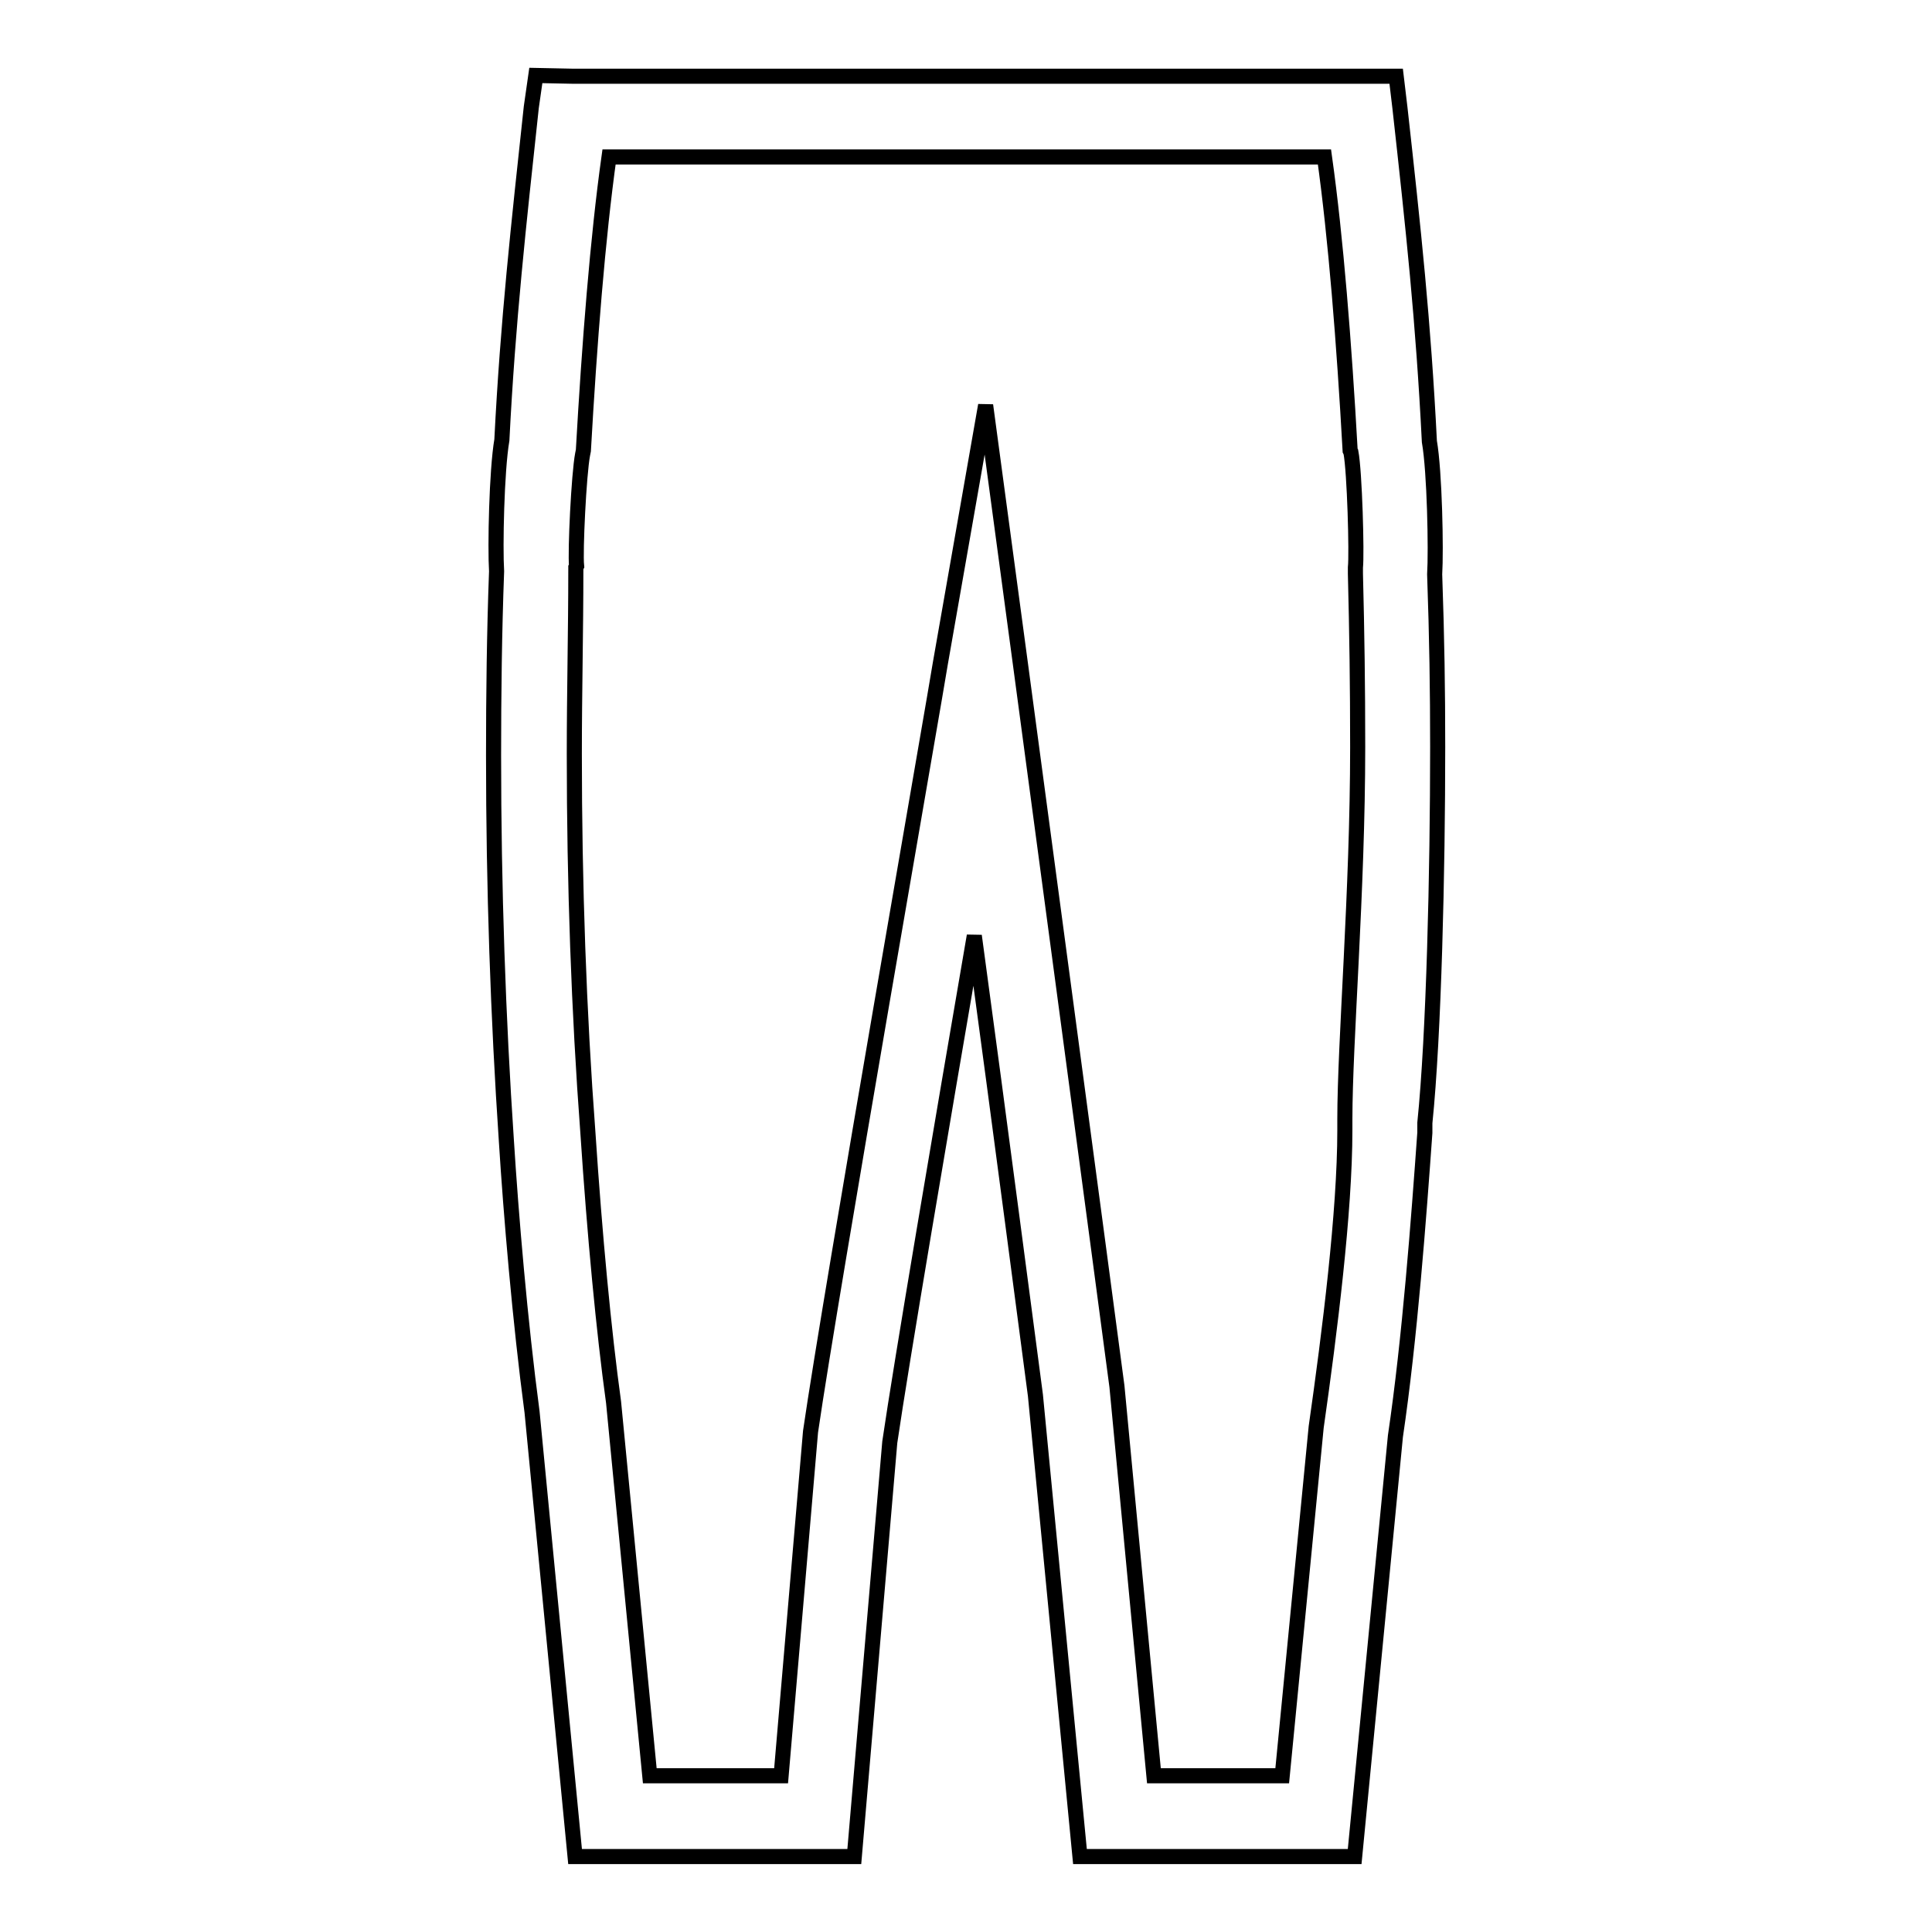
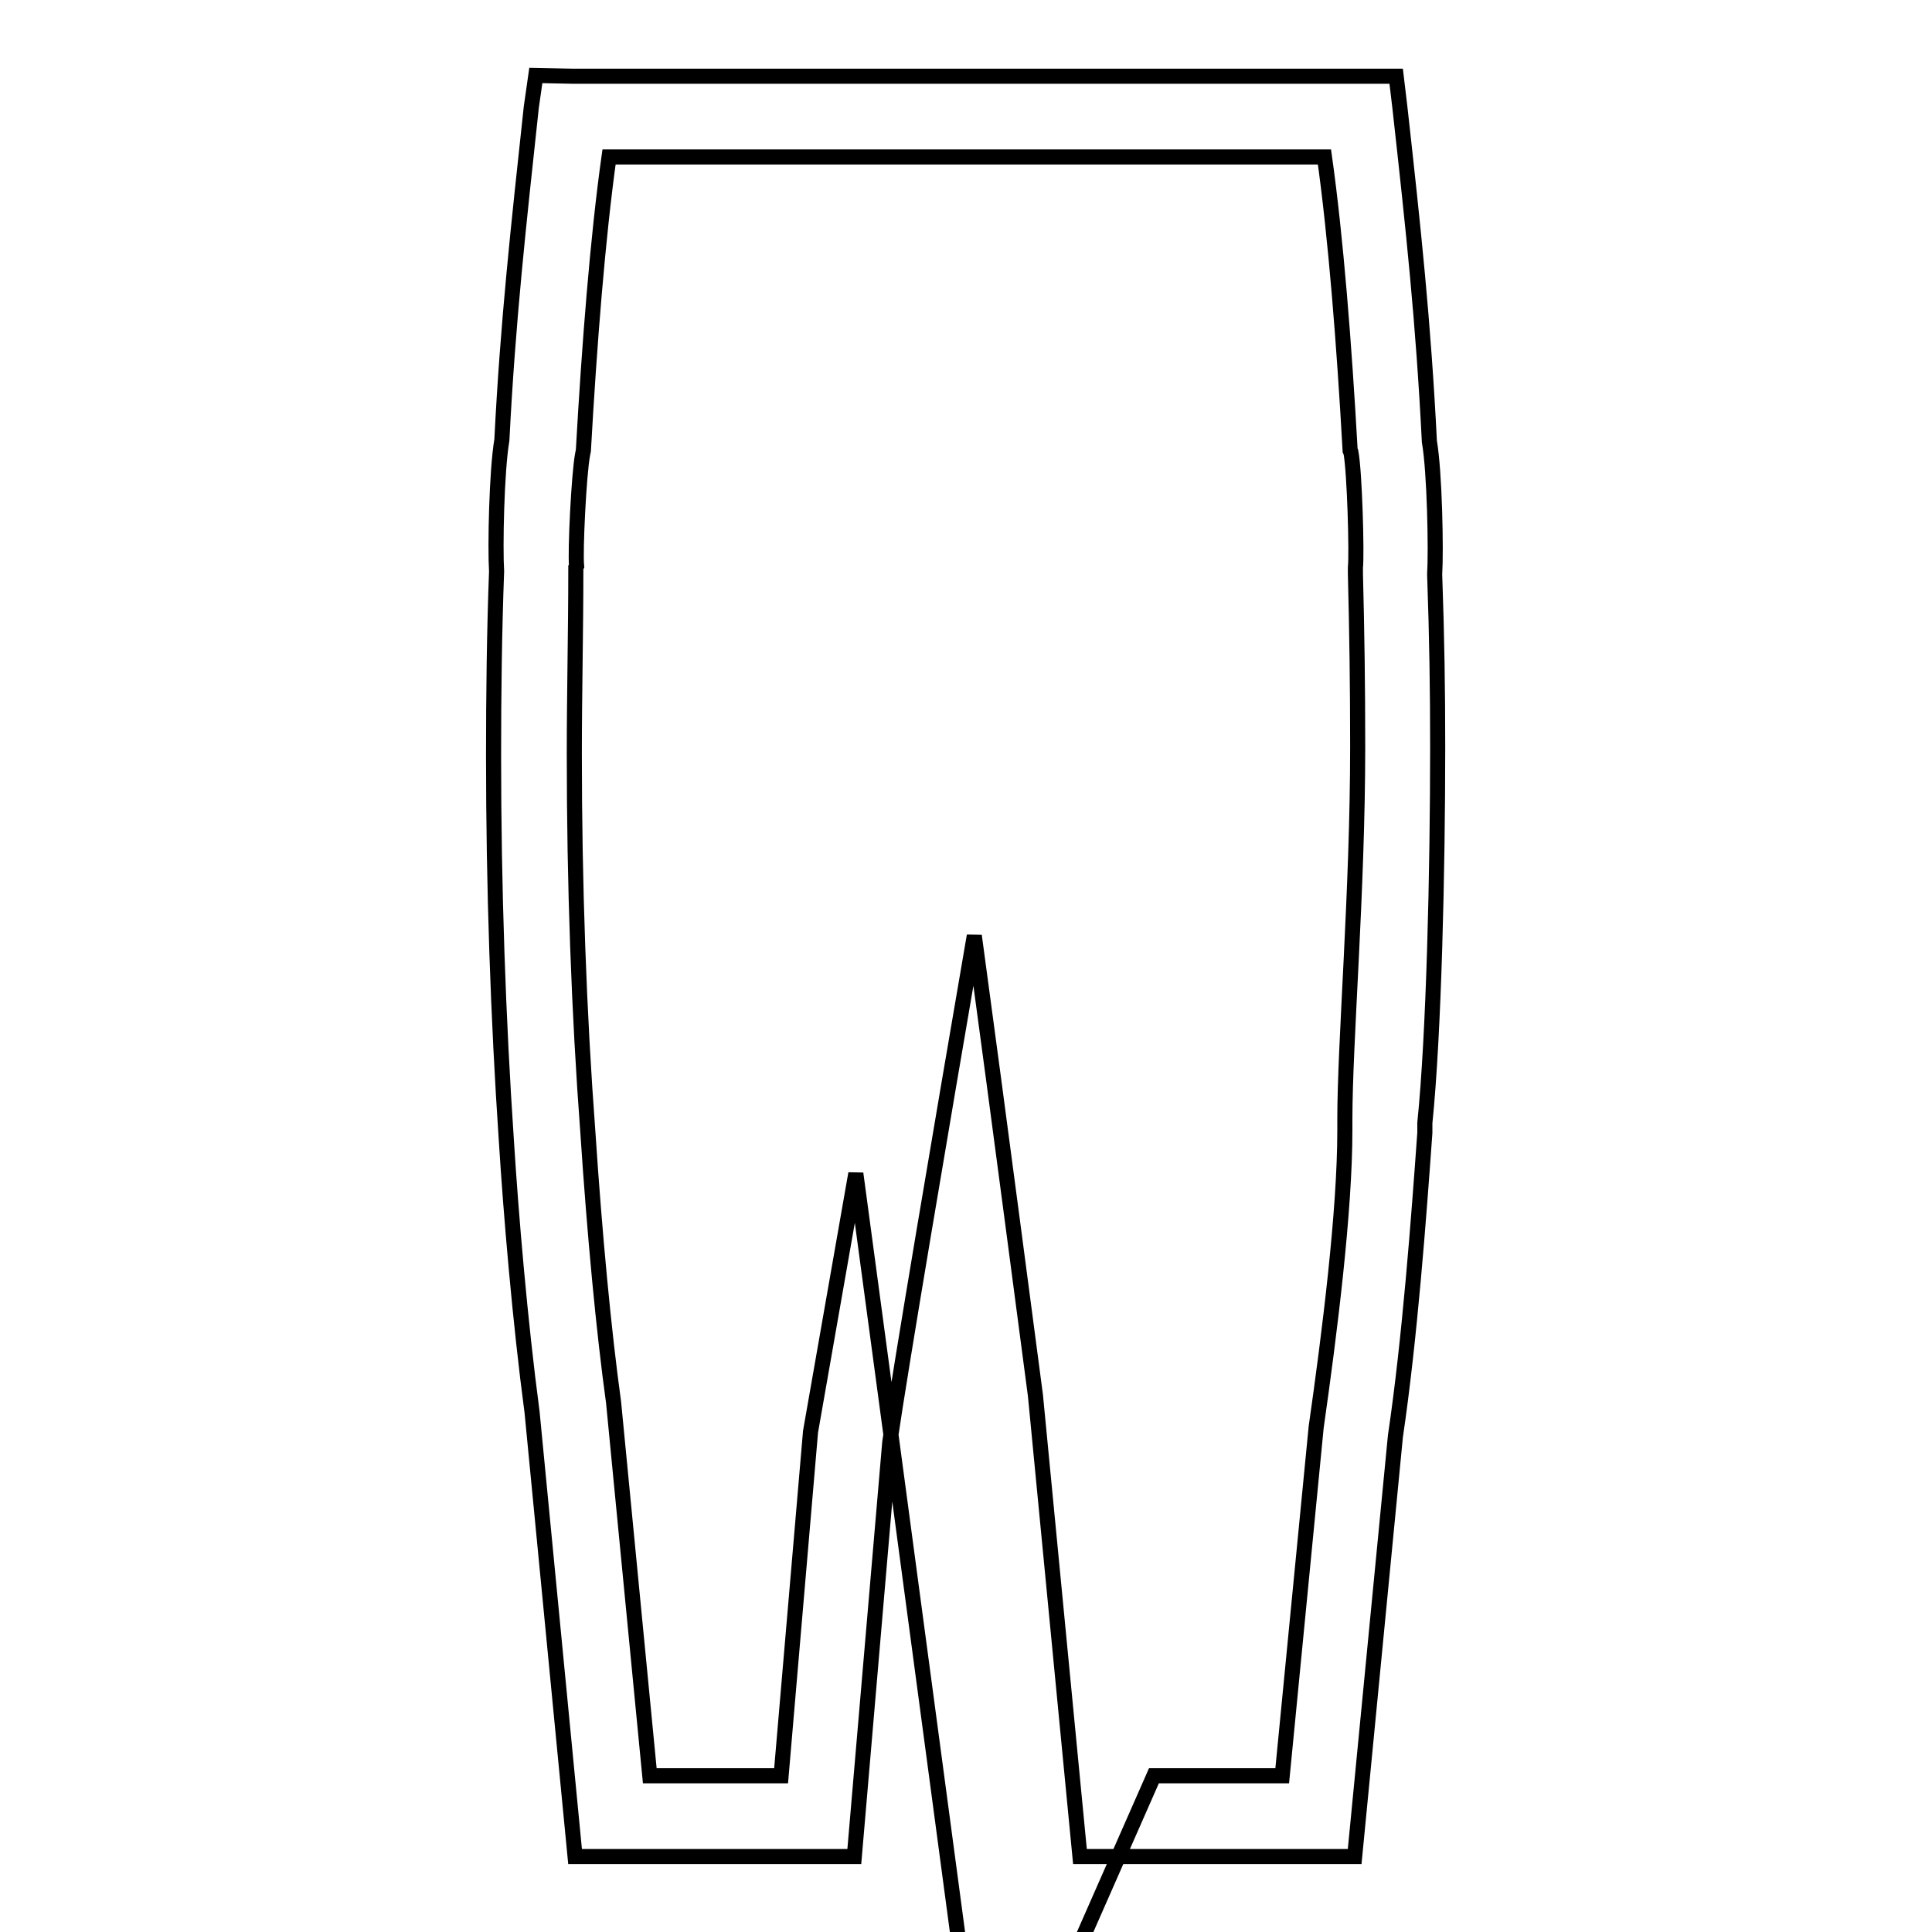
<svg xmlns="http://www.w3.org/2000/svg" version="1.1" x="0px" y="0px" viewBox="0 0 256 256" enable-background="new 0 0 256 256" xml:space="preserve">
  <g>
    <g>
-       <path stroke-width="2" fill-opacity="0" stroke="#000000" d="M179.5,246h-36.4l-5.9-61.1c-0.7-5.2-4.7-35.9-8.1-60.9c-4.3,25-9.7,56.8-11.2,67.1l-4.7,54.9h-37l-5.7-58.9c-1.6-12-2.8-26.3-3.4-35.9c-1.1-16.3-1.7-33.6-1.7-51.1c0-8.1,0.1-16.4,0.4-24.4c-0.2-3.2,0-13.3,0.7-17.4c0.8-15.8,2.2-28.3,3.9-44.1L71,10l4.9,0.1H185l0.5,4.2c1.8,16.2,3.1,28.3,3.9,44.2c0.7,4,0.9,14.4,0.7,17.6c0.3,8.5,0.4,15.3,0.4,22.9c0,16.4-0.5,38.1-1.7,49.8l0,1.3c-0.8,11.2-2,27.4-3.9,40.2L179.5,246z M152.9,235.3h17l4.5-46.2c1.8-12.6,3.8-28.6,3.8-39.3v-1.5c0-10.2,1.7-30.2,1.7-49.3c0-8.2-0.1-15.1-0.3-23v-0.4l0-0.4c0.2-1.8-0.1-12.7-0.6-15.3l-0.1-0.2c-0.8-14.3-1.9-28.2-3.4-38.9H80.7c-1.5,10.7-2.6,24.7-3.4,38.9l-0.1,0.5c-0.5,2.6-1,12.9-0.8,14.8l-0.1,0.2v0.4c0,8-0.2,16.2-0.2,24.3c0,17.3,0.6,34.2,1.8,50.2c0.9,13.6,2.1,26.3,3.4,35.7l4.8,49.5h17.4l3.9-45.6c2.7-18.6,16.7-98.5,17.2-101.8l6-34.2l4.6,34.2c0,0,11.6,86.6,12.8,95.8L152.9,235.3z" />
+       <path stroke-width="2" fill-opacity="0" stroke="#000000" d="M179.5,246h-36.4l-5.9-61.1c-0.7-5.2-4.7-35.9-8.1-60.9c-4.3,25-9.7,56.8-11.2,67.1l-4.7,54.9h-37l-5.7-58.9c-1.6-12-2.8-26.3-3.4-35.9c-1.1-16.3-1.7-33.6-1.7-51.1c0-8.1,0.1-16.4,0.4-24.4c-0.2-3.2,0-13.3,0.7-17.4c0.8-15.8,2.2-28.3,3.9-44.1L71,10l4.9,0.1H185l0.5,4.2c1.8,16.2,3.1,28.3,3.9,44.2c0.7,4,0.9,14.4,0.7,17.6c0.3,8.5,0.4,15.3,0.4,22.9c0,16.4-0.5,38.1-1.7,49.8l0,1.3c-0.8,11.2-2,27.4-3.9,40.2L179.5,246z M152.9,235.3h17l4.5-46.2c1.8-12.6,3.8-28.6,3.8-39.3v-1.5c0-10.2,1.7-30.2,1.7-49.3c0-8.2-0.1-15.1-0.3-23v-0.4l0-0.4c0.2-1.8-0.1-12.7-0.6-15.3l-0.1-0.2c-0.8-14.3-1.9-28.2-3.4-38.9H80.7c-1.5,10.7-2.6,24.7-3.4,38.9l-0.1,0.5c-0.5,2.6-1,12.9-0.8,14.8l-0.1,0.2v0.4c0,8-0.2,16.2-0.2,24.3c0,17.3,0.6,34.2,1.8,50.2c0.9,13.6,2.1,26.3,3.4,35.7l4.8,49.5h17.4l3.9-45.6l6-34.2l4.6,34.2c0,0,11.6,86.6,12.8,95.8L152.9,235.3z" />
    </g>
  </g>
</svg>